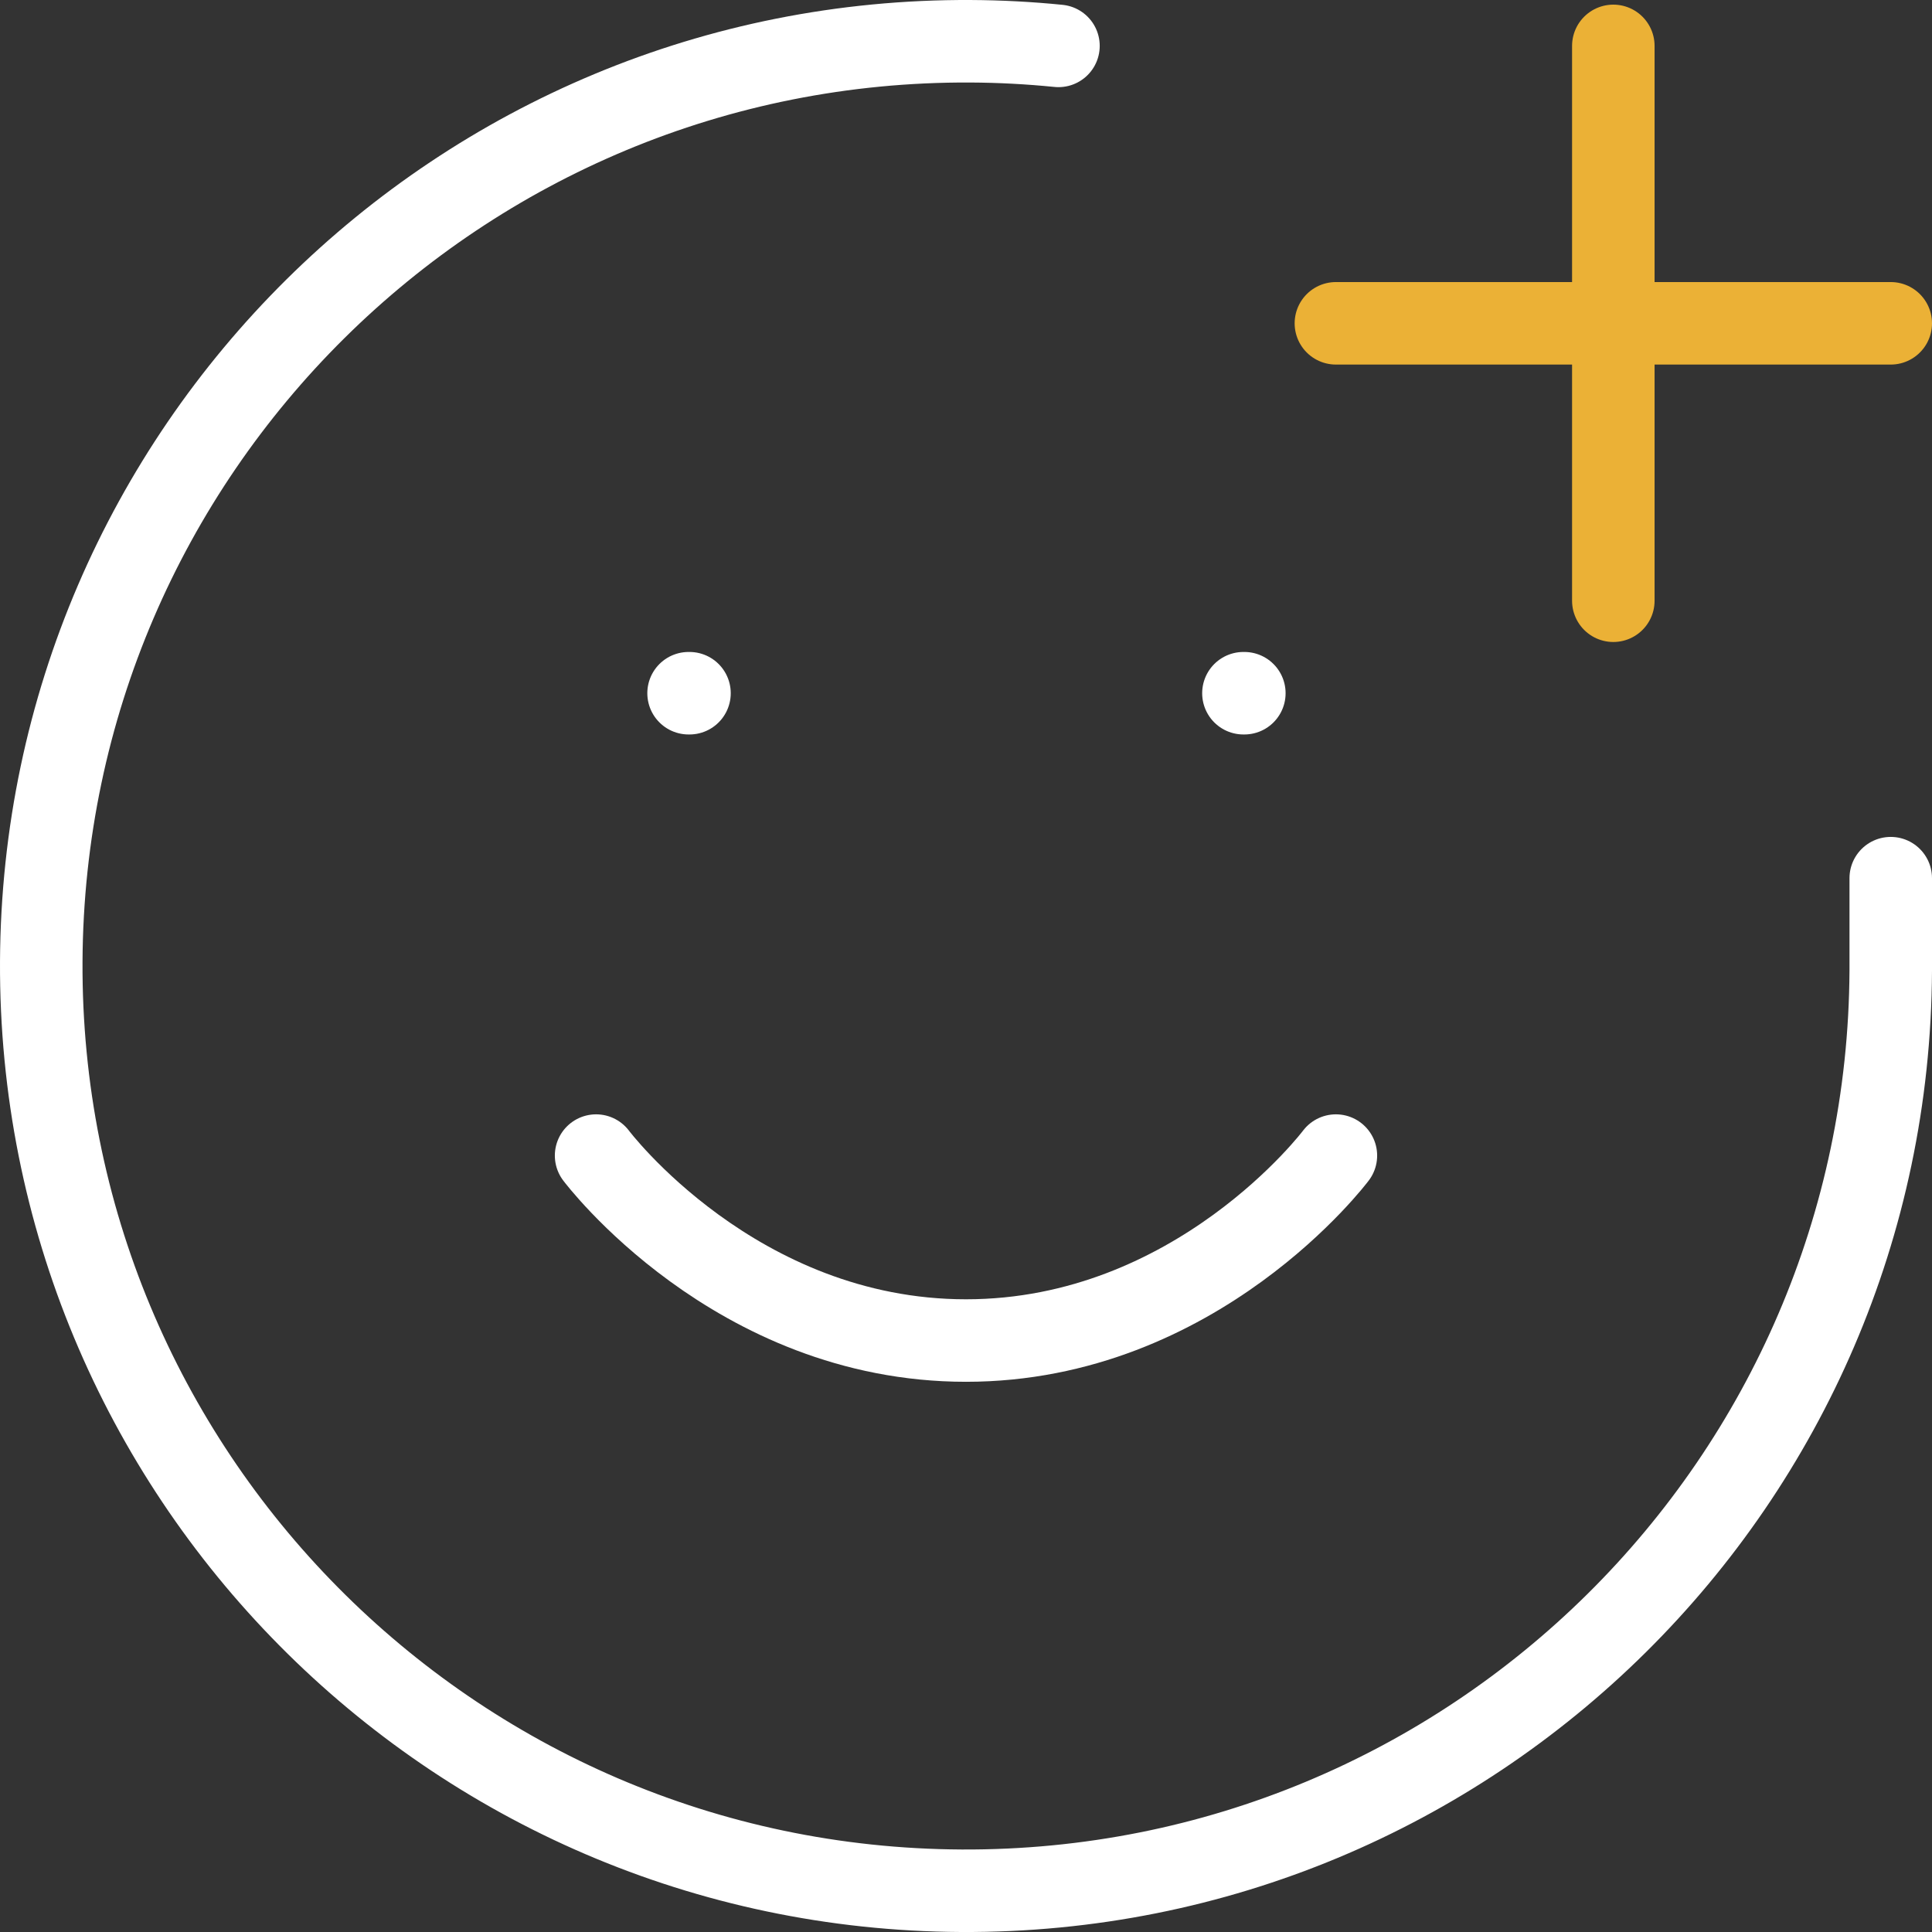
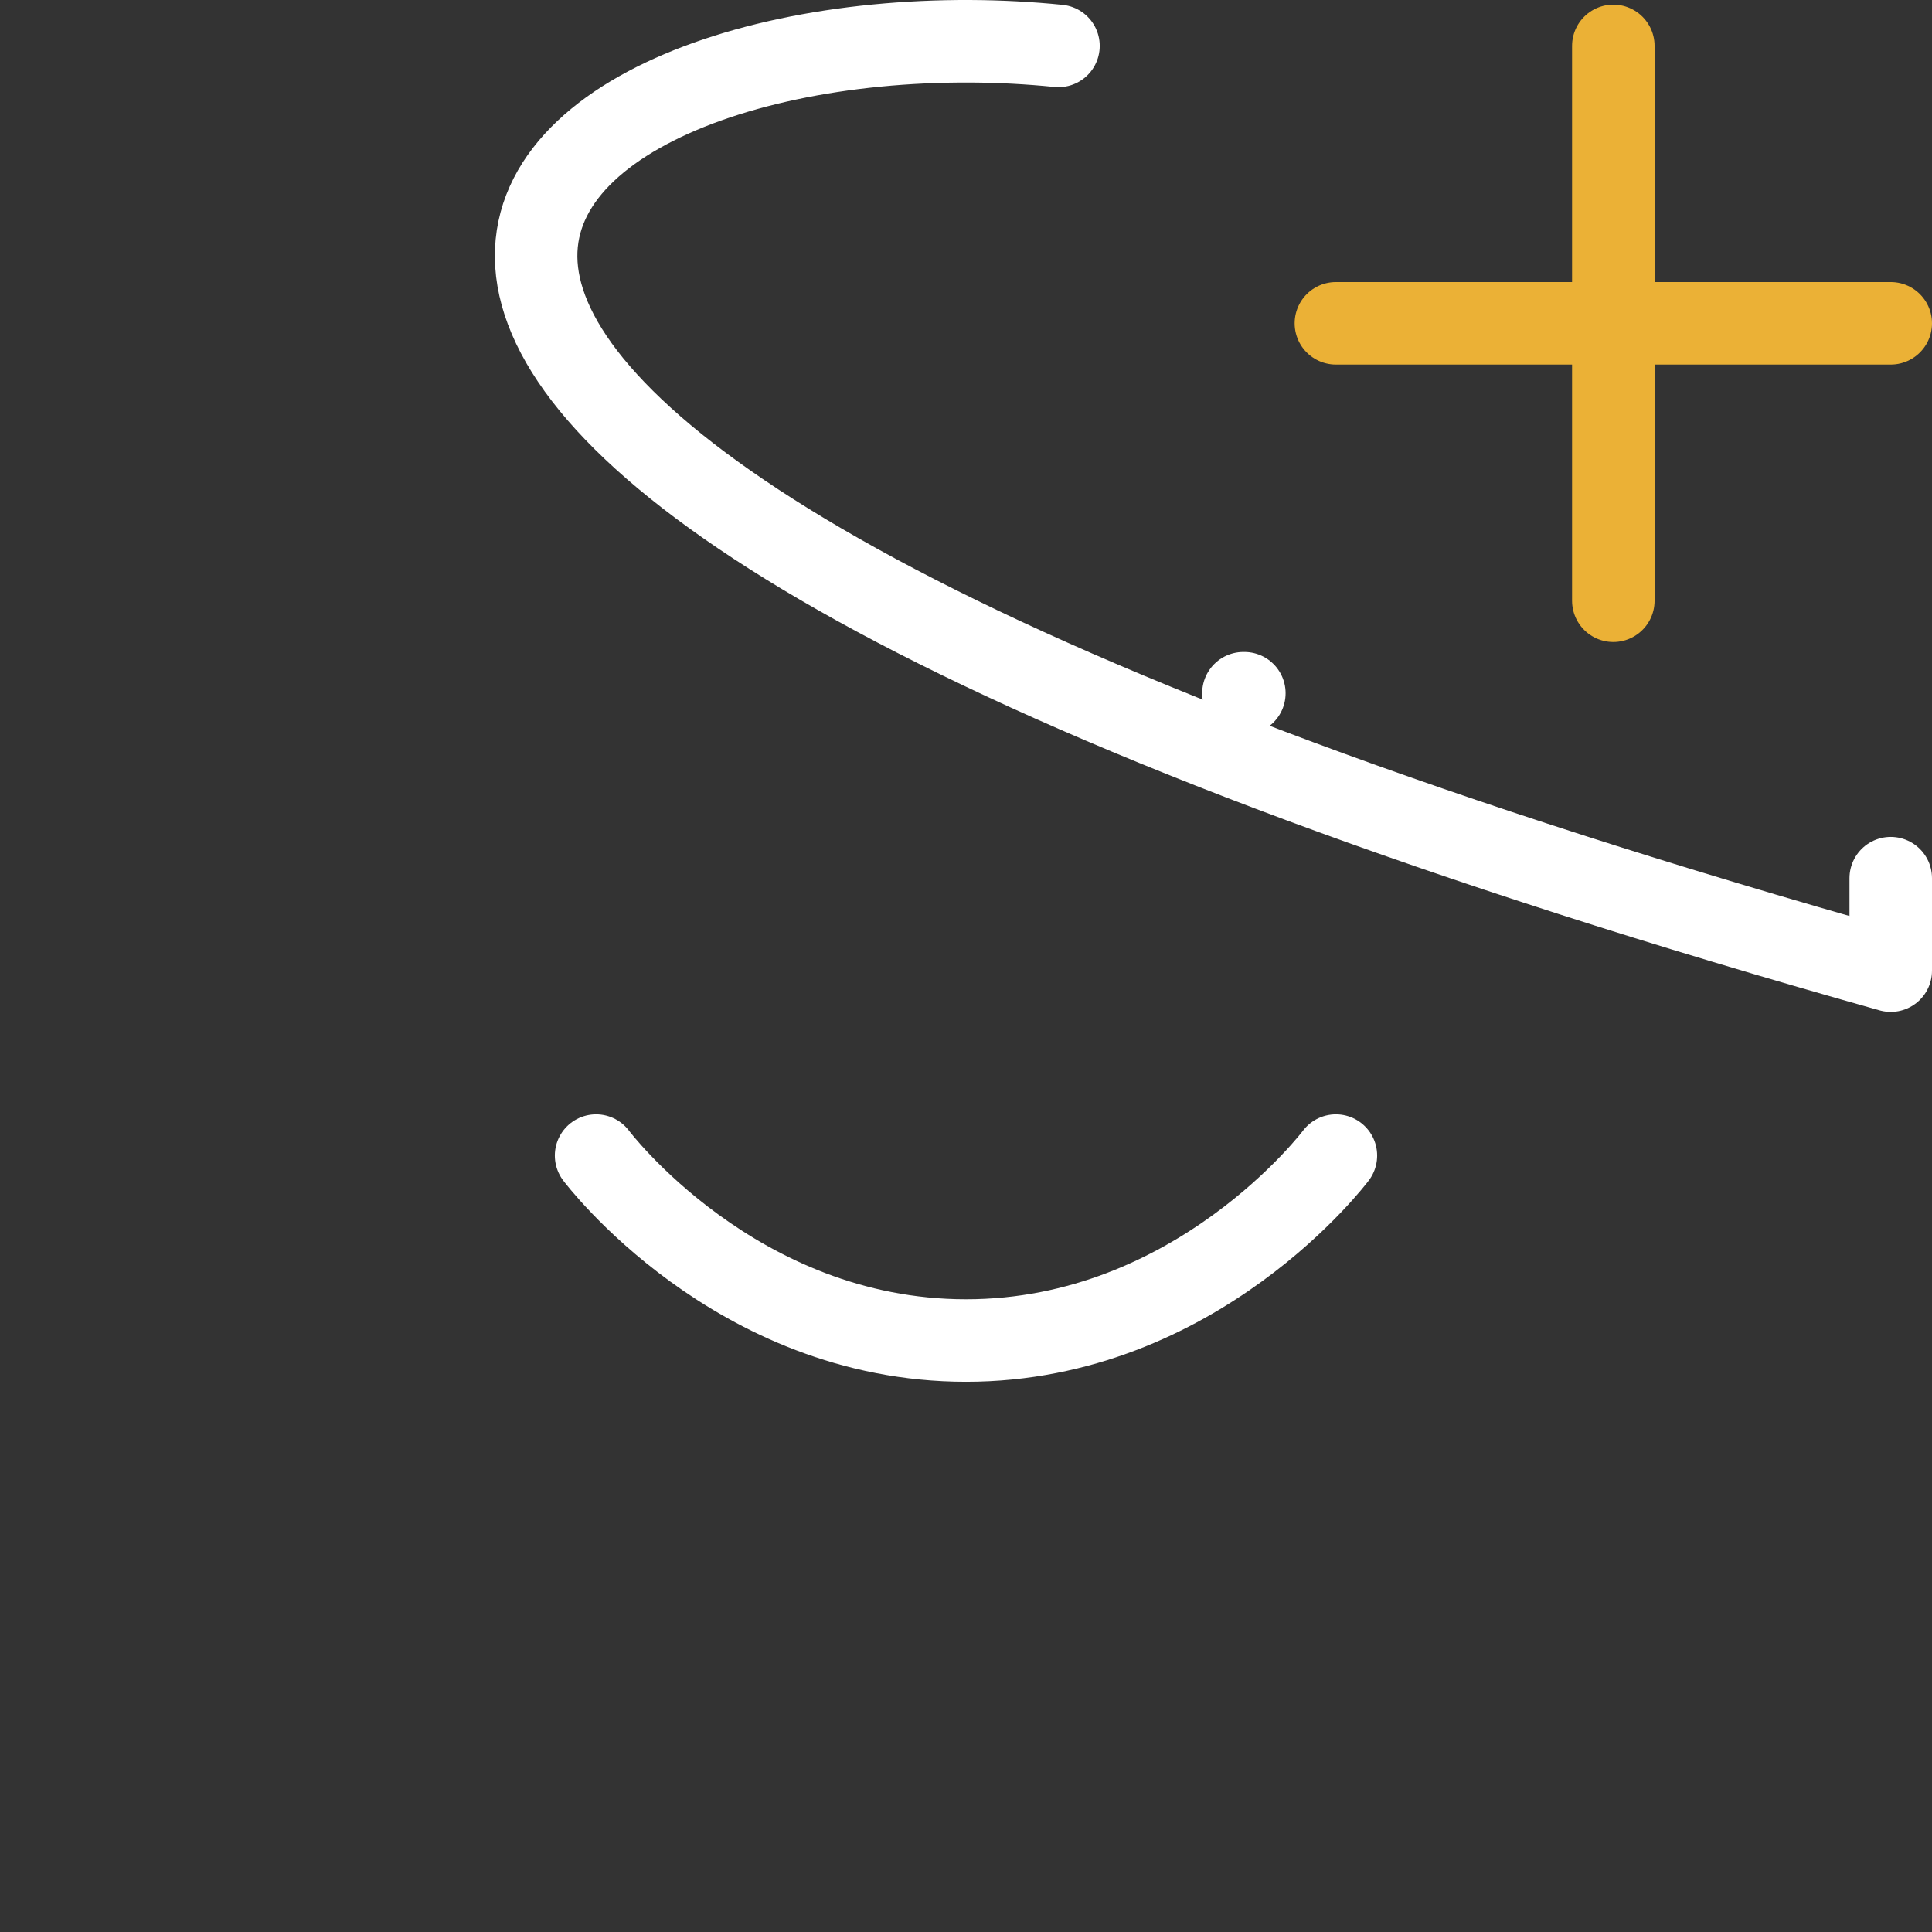
<svg xmlns="http://www.w3.org/2000/svg" id="Ebene_2" viewBox="0 0 538.567 538.571">
  <rect x="0" y="0" width="538.567" height="538.571" fill="#333333" stroke="none" />
  <g id="Ebene_1-2">
-     <path d="M527.067,244.799v25.779c-.713,142.369-116.705,257.204-259.074,256.49-142.369-.713-257.204-116.705-256.49-259.074C12.217,125.624,128.208,10.79,270.577,11.503c8.177.041,16.347.471,24.483,1.289" fill="none" stroke="#fff" stroke-linecap="round" stroke-linejoin="round" stroke-width="23" />
+     <path d="M527.067,244.799v25.779C12.217,125.624,128.208,10.79,270.577,11.503c8.177.041,16.347.471,24.483,1.289" fill="none" stroke="#fff" stroke-linecap="round" stroke-linejoin="round" stroke-width="23" />
    <path d="M166.168,322.134s38.668,51.557,103.114,51.557,103.114-51.557,103.114-51.557" fill="none" stroke="#fff" stroke-linecap="round" stroke-linejoin="round" stroke-width="23" />
-     <line x1="191.947" y1="193.242" x2="192.204" y2="193.242" fill="none" stroke="#fff" stroke-linecap="round" stroke-linejoin="round" stroke-width="23" />
    <line x1="346.618" y1="193.242" x2="346.875" y2="193.242" fill="none" stroke="#fff" stroke-linecap="round" stroke-linejoin="round" stroke-width="23" />
    <path d="M372.396,90.127h154.671" fill="none" stroke="#ebb136" stroke-linecap="round" stroke-linejoin="round" stroke-width="23" />
    <path d="M449.732,12.792v154.671" fill="none" stroke="#ebb136" stroke-linecap="round" stroke-linejoin="round" stroke-width="23" />
  </g>
</svg>